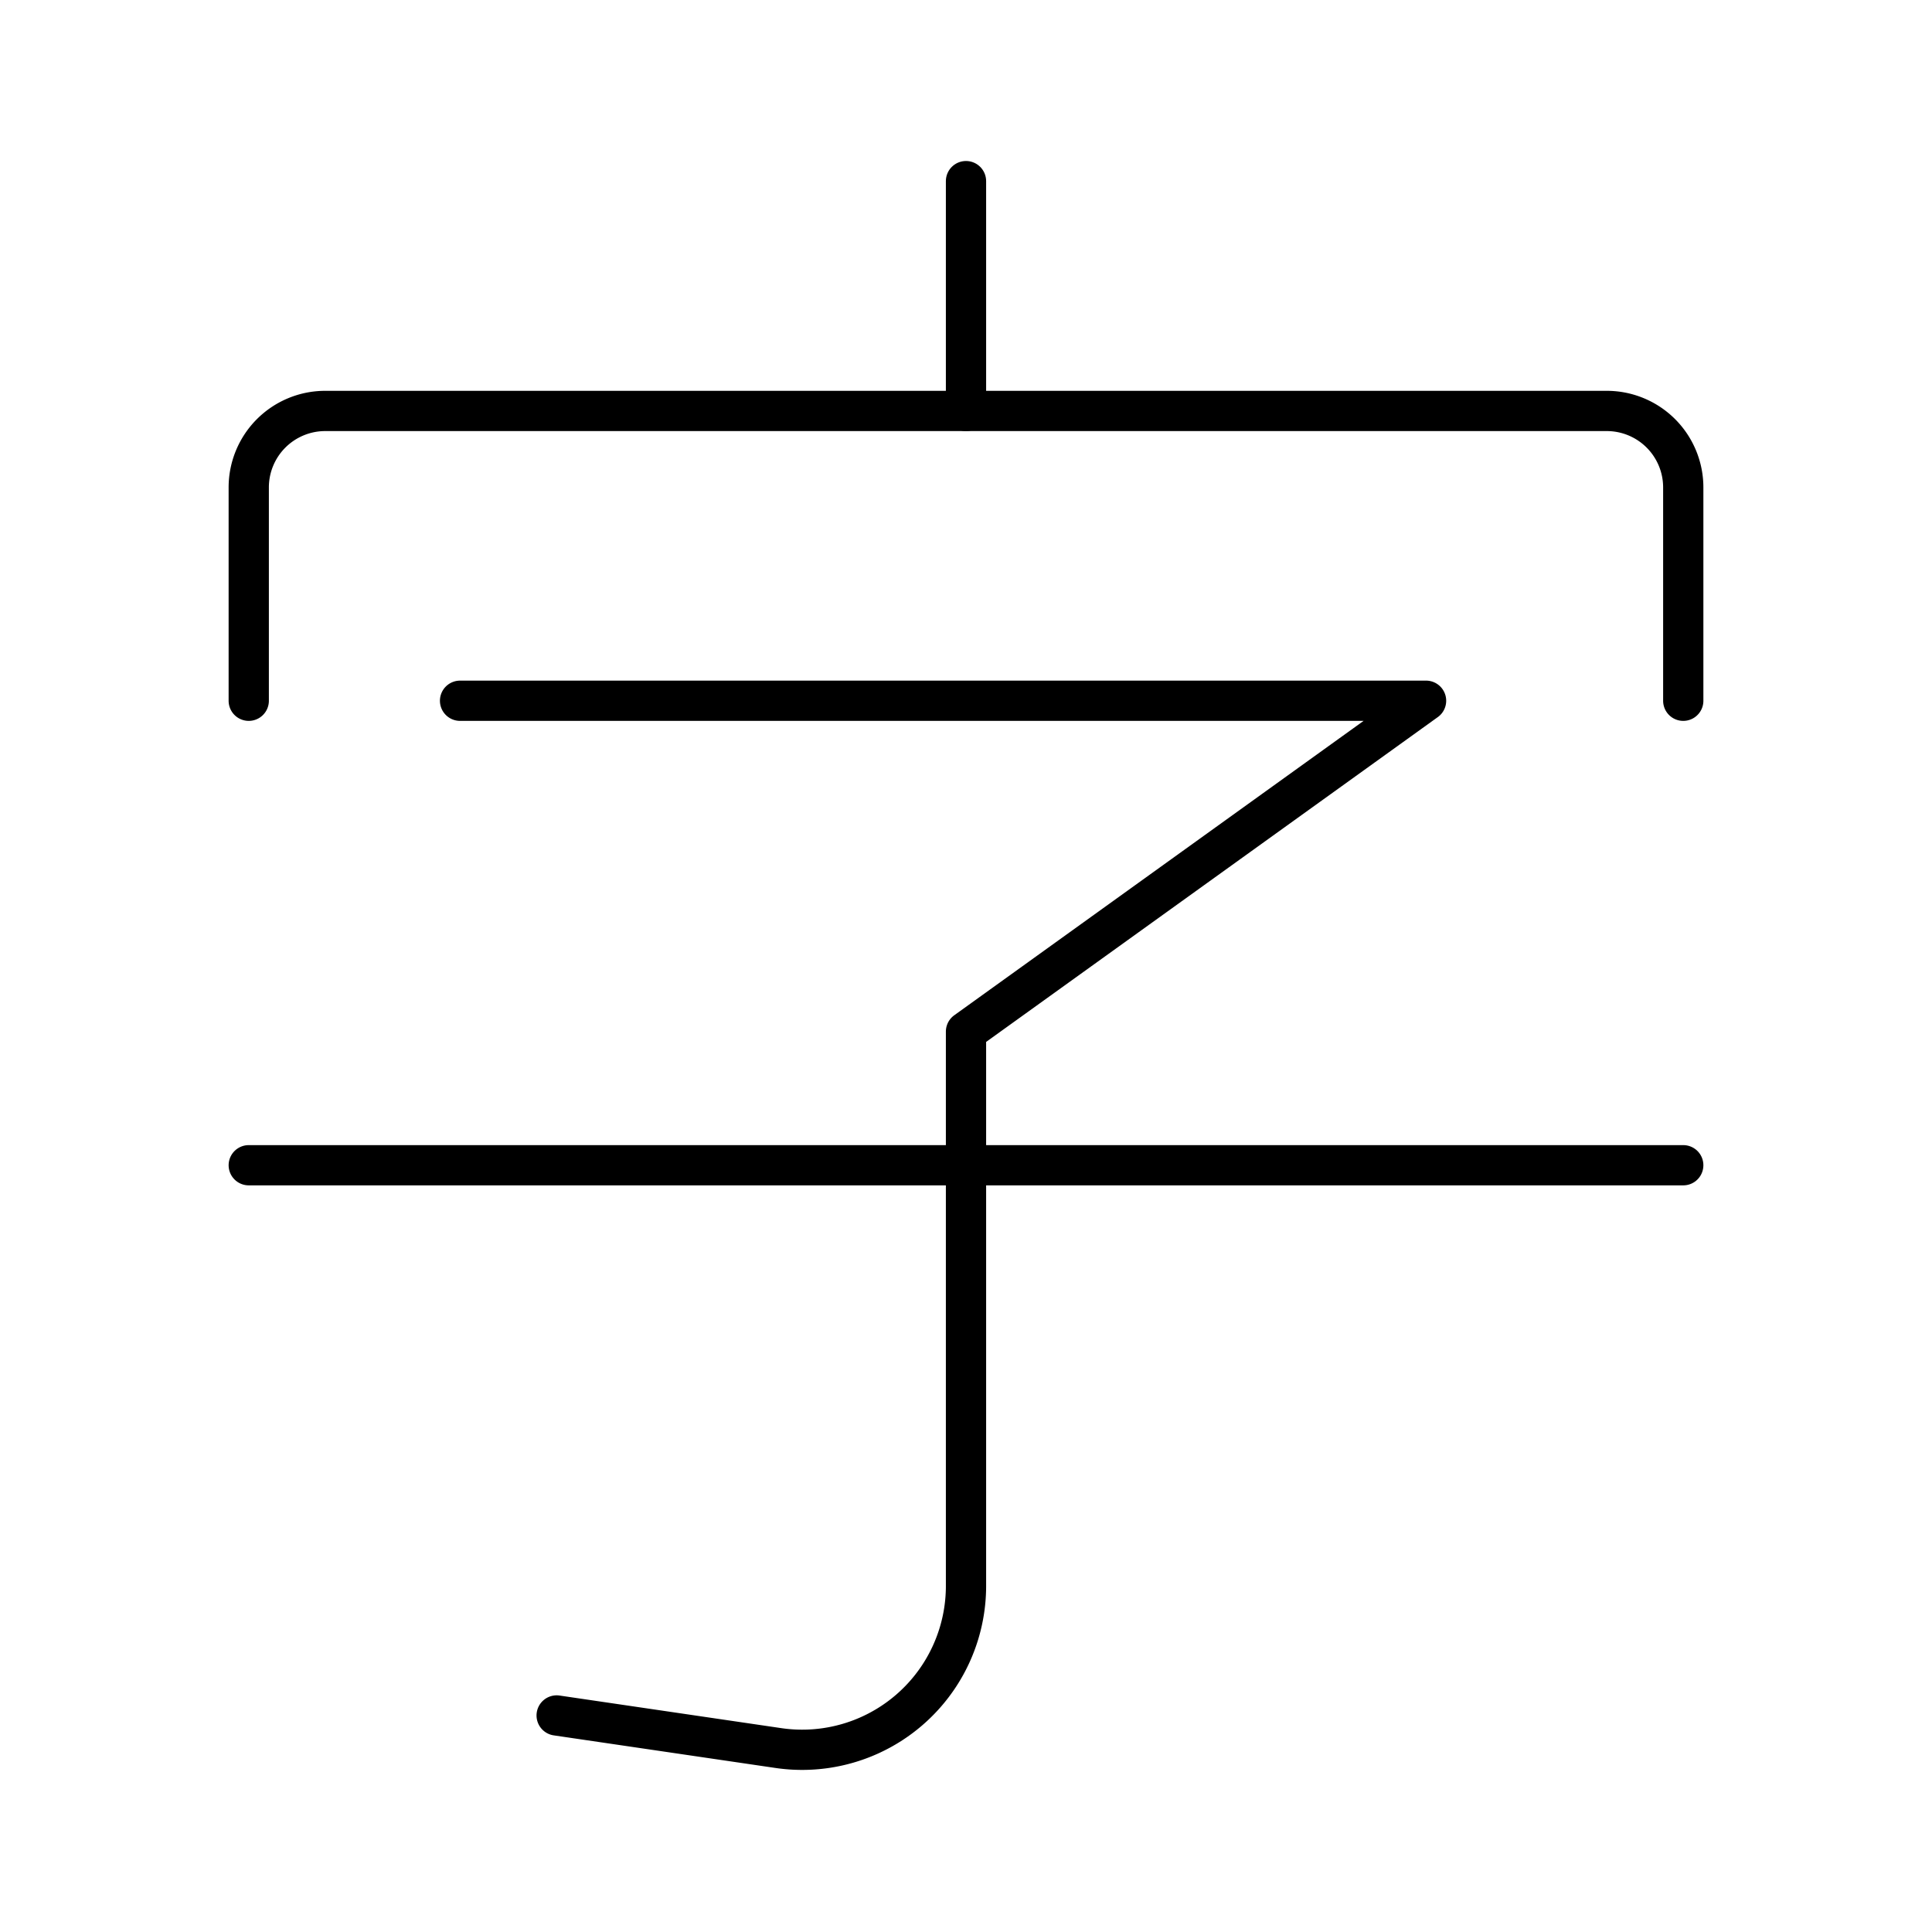
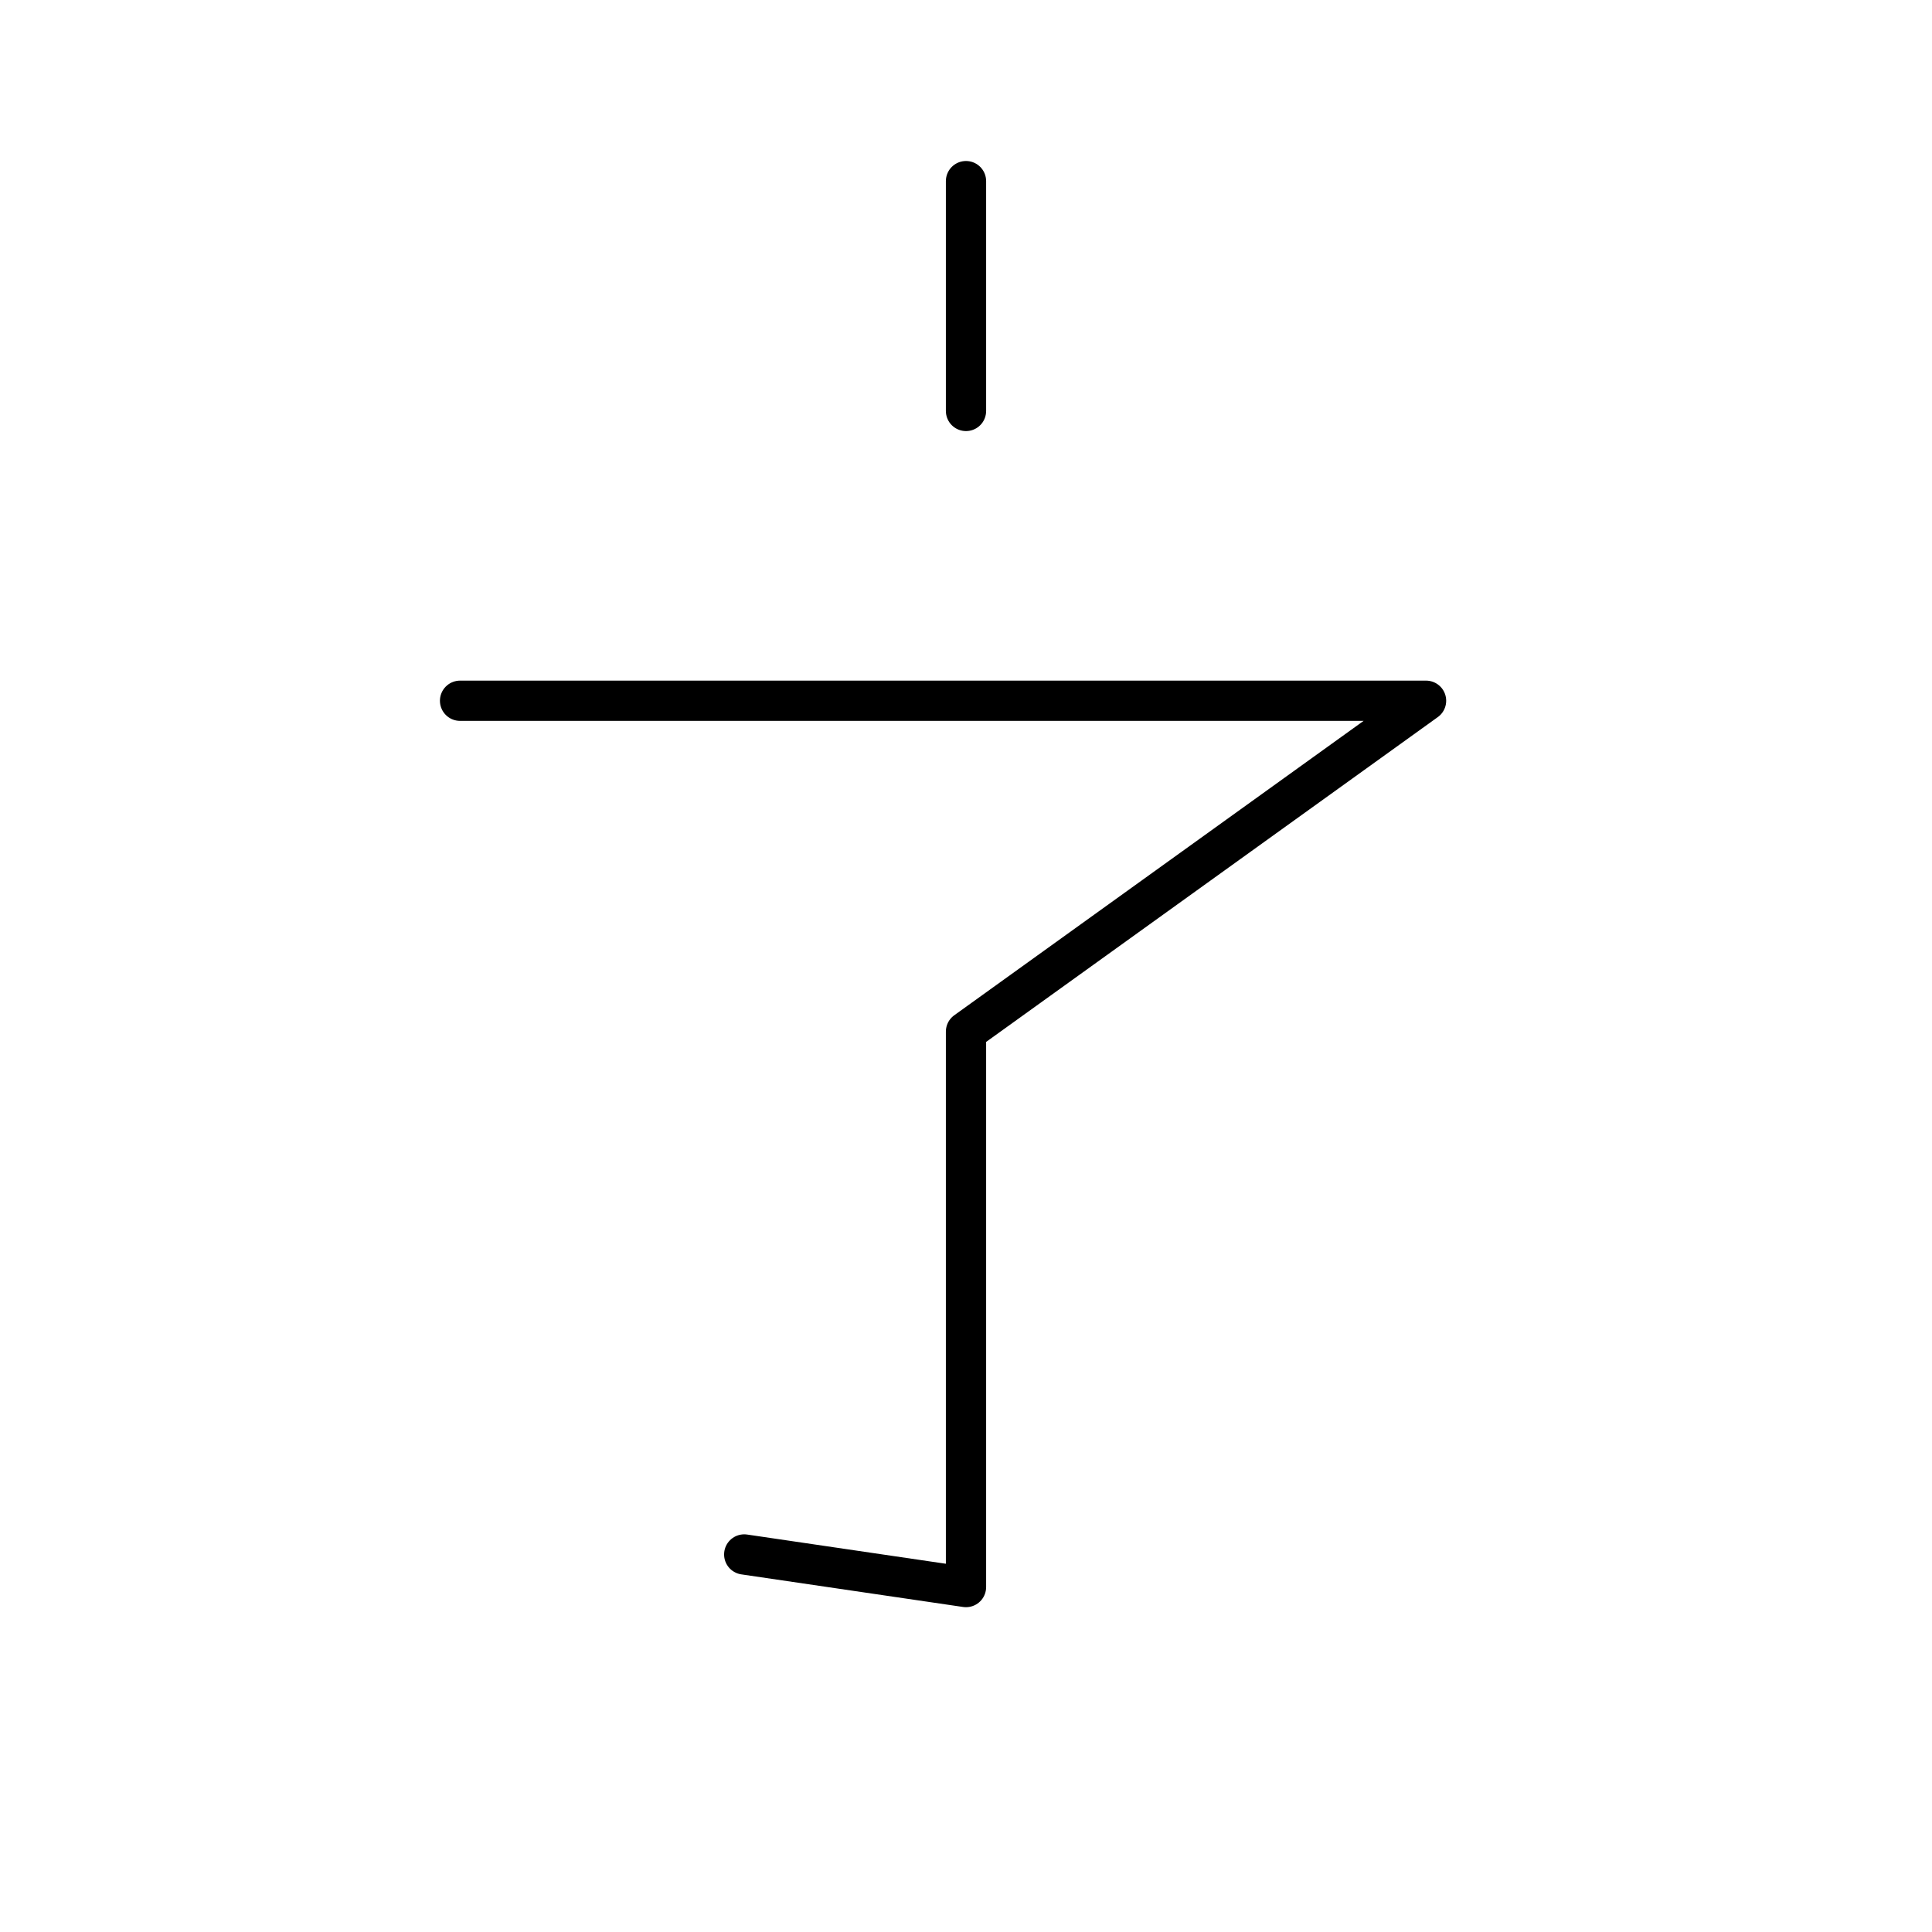
<svg xmlns="http://www.w3.org/2000/svg" width="800px" height="800px" viewBox="0 0 48 48">
  <defs>
    <style>.a{fill:none;stroke:#000000;stroke-linecap:round;stroke-linejoin:round;}</style>
  </defs>
-   <path class="a" d="M6.18,17.41v-5.3a1.9,1.9,0,0,1,1.9-1.9H39.92a1.9,1.9,0,0,1,1.9,1.9v5.3" />
  <line class="a" x1="24" y1="4.5" x2="24" y2="10.21" />
-   <path class="a" d="M11.43,17.41h24L24,25.63v13.8a4.07,4.07,0,0,1-4.66,4l-5.51-.81" />
-   <line class="a" x1="6.18" y1="28.95" x2="41.82" y2="28.95" />
+   <path class="a" d="M11.43,17.41h24L24,25.63v13.8l-5.51-.81" />
</svg>